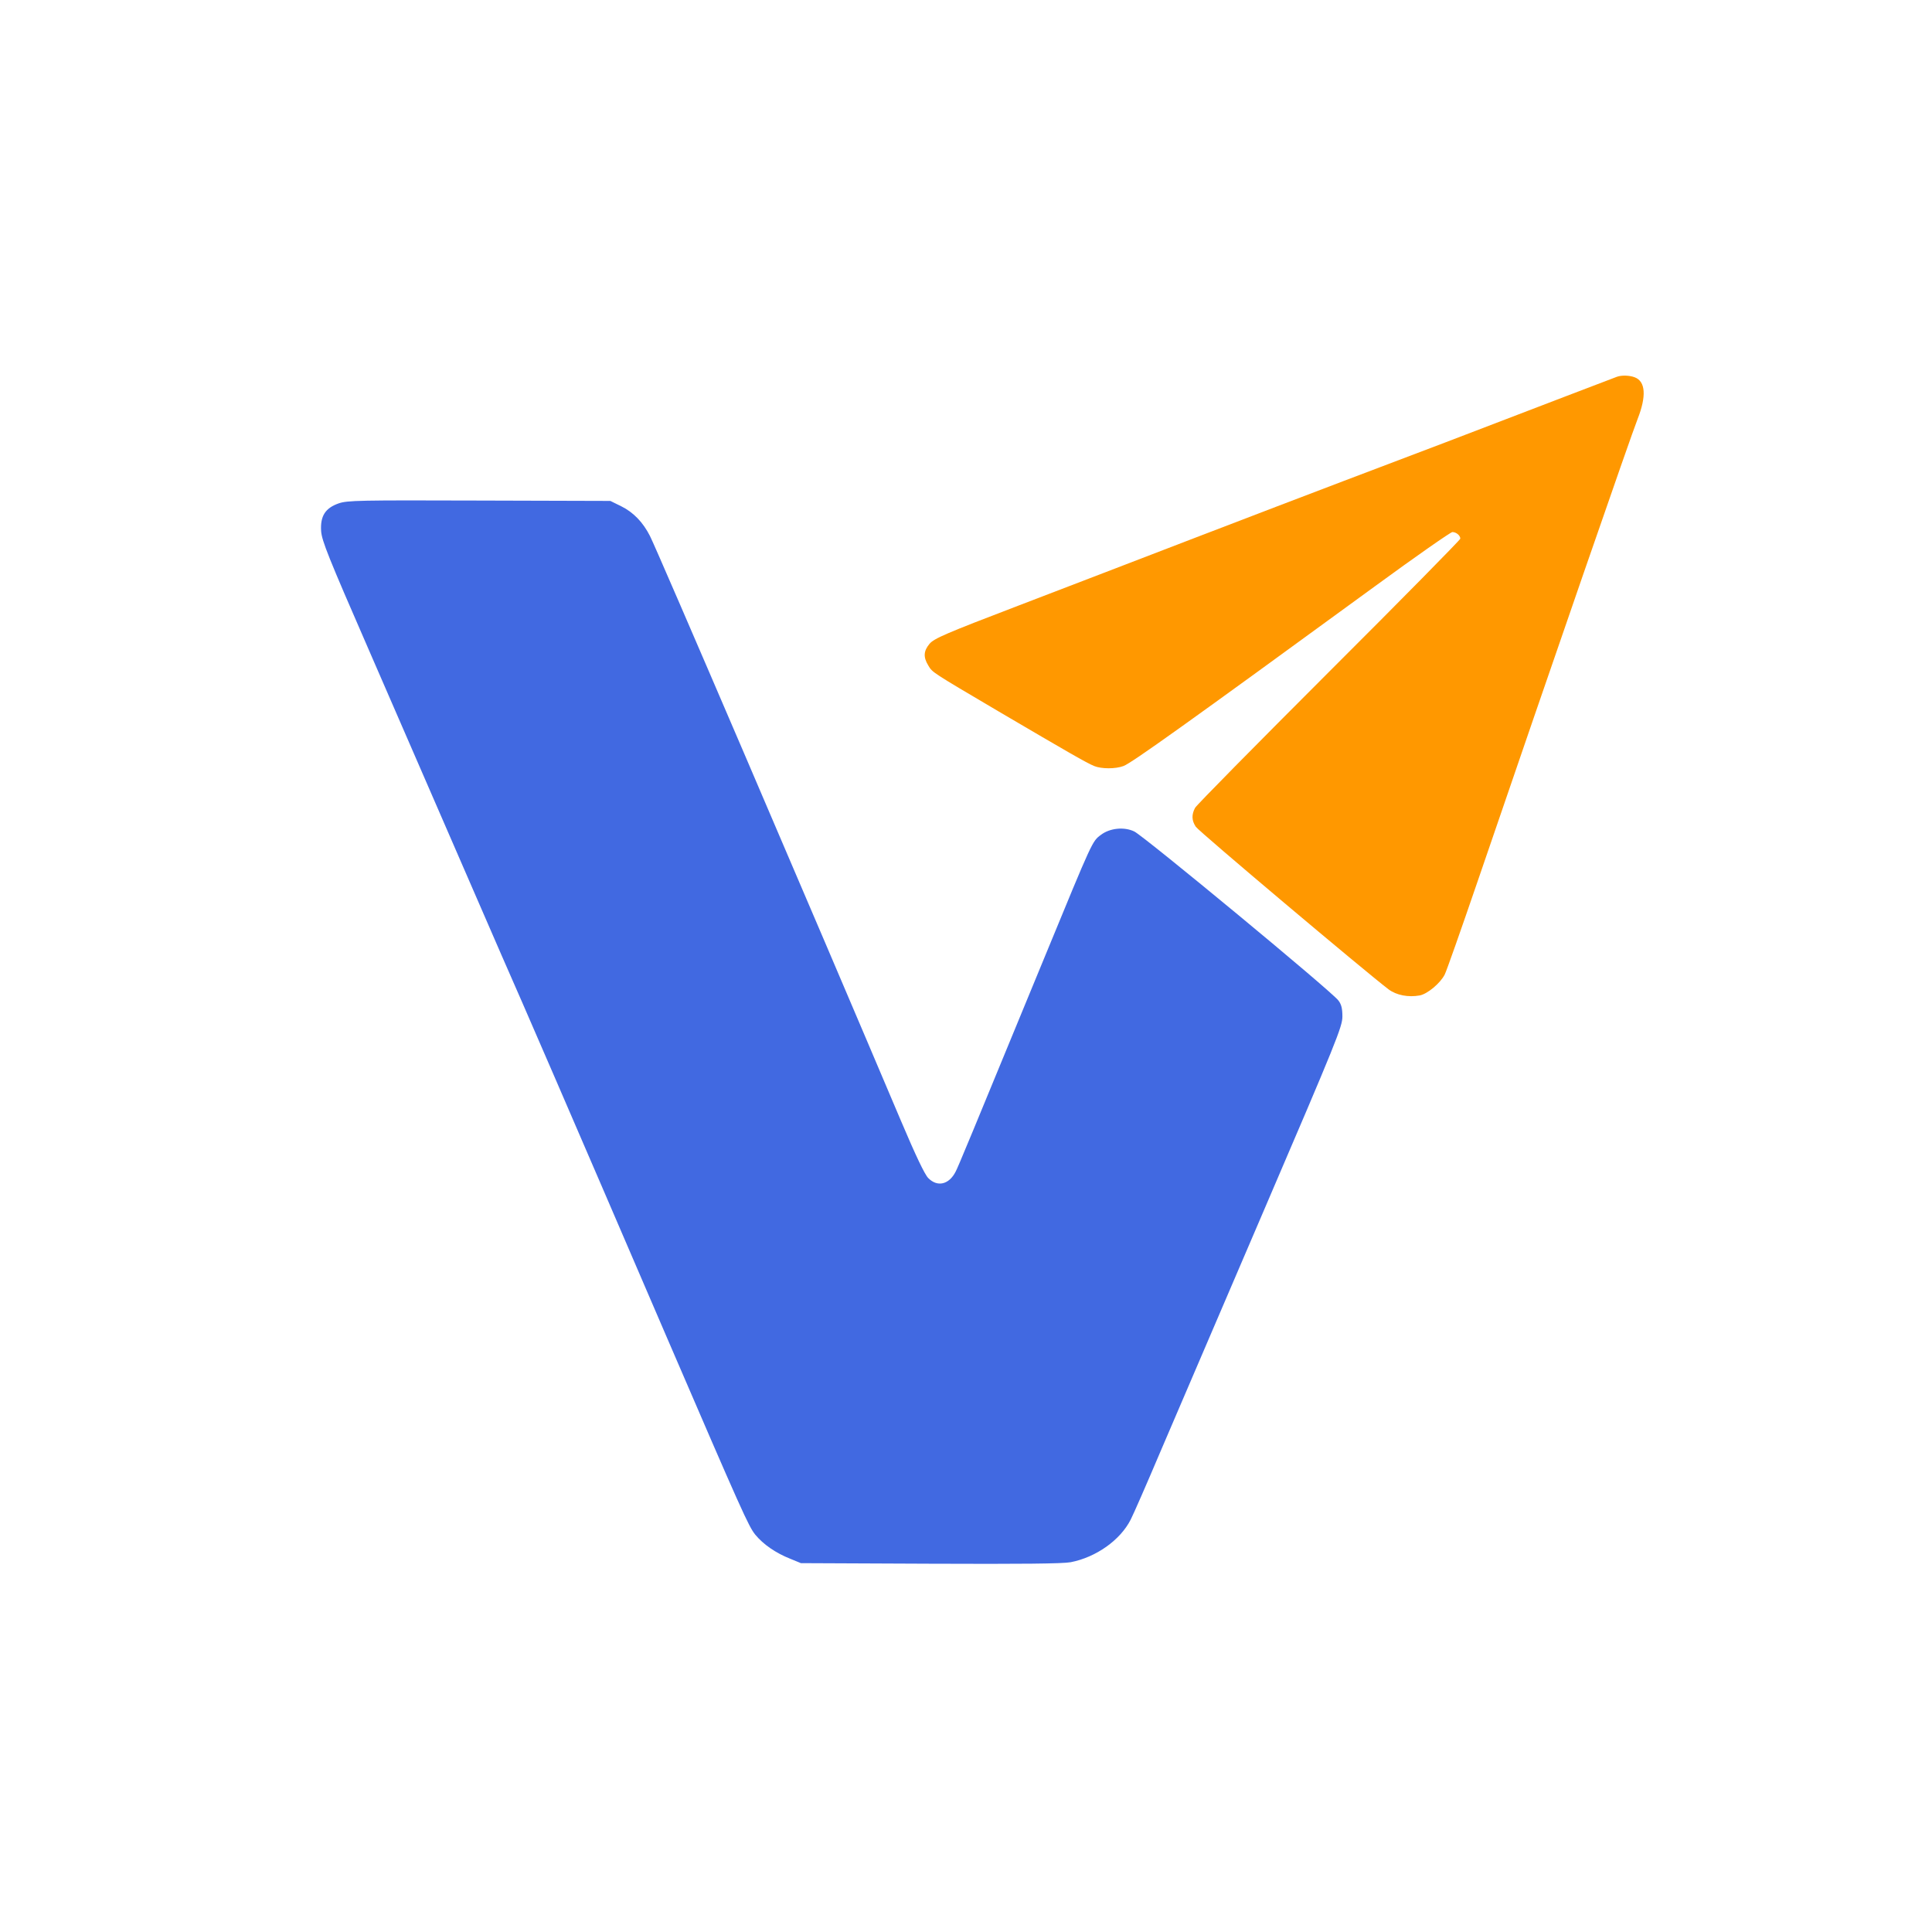
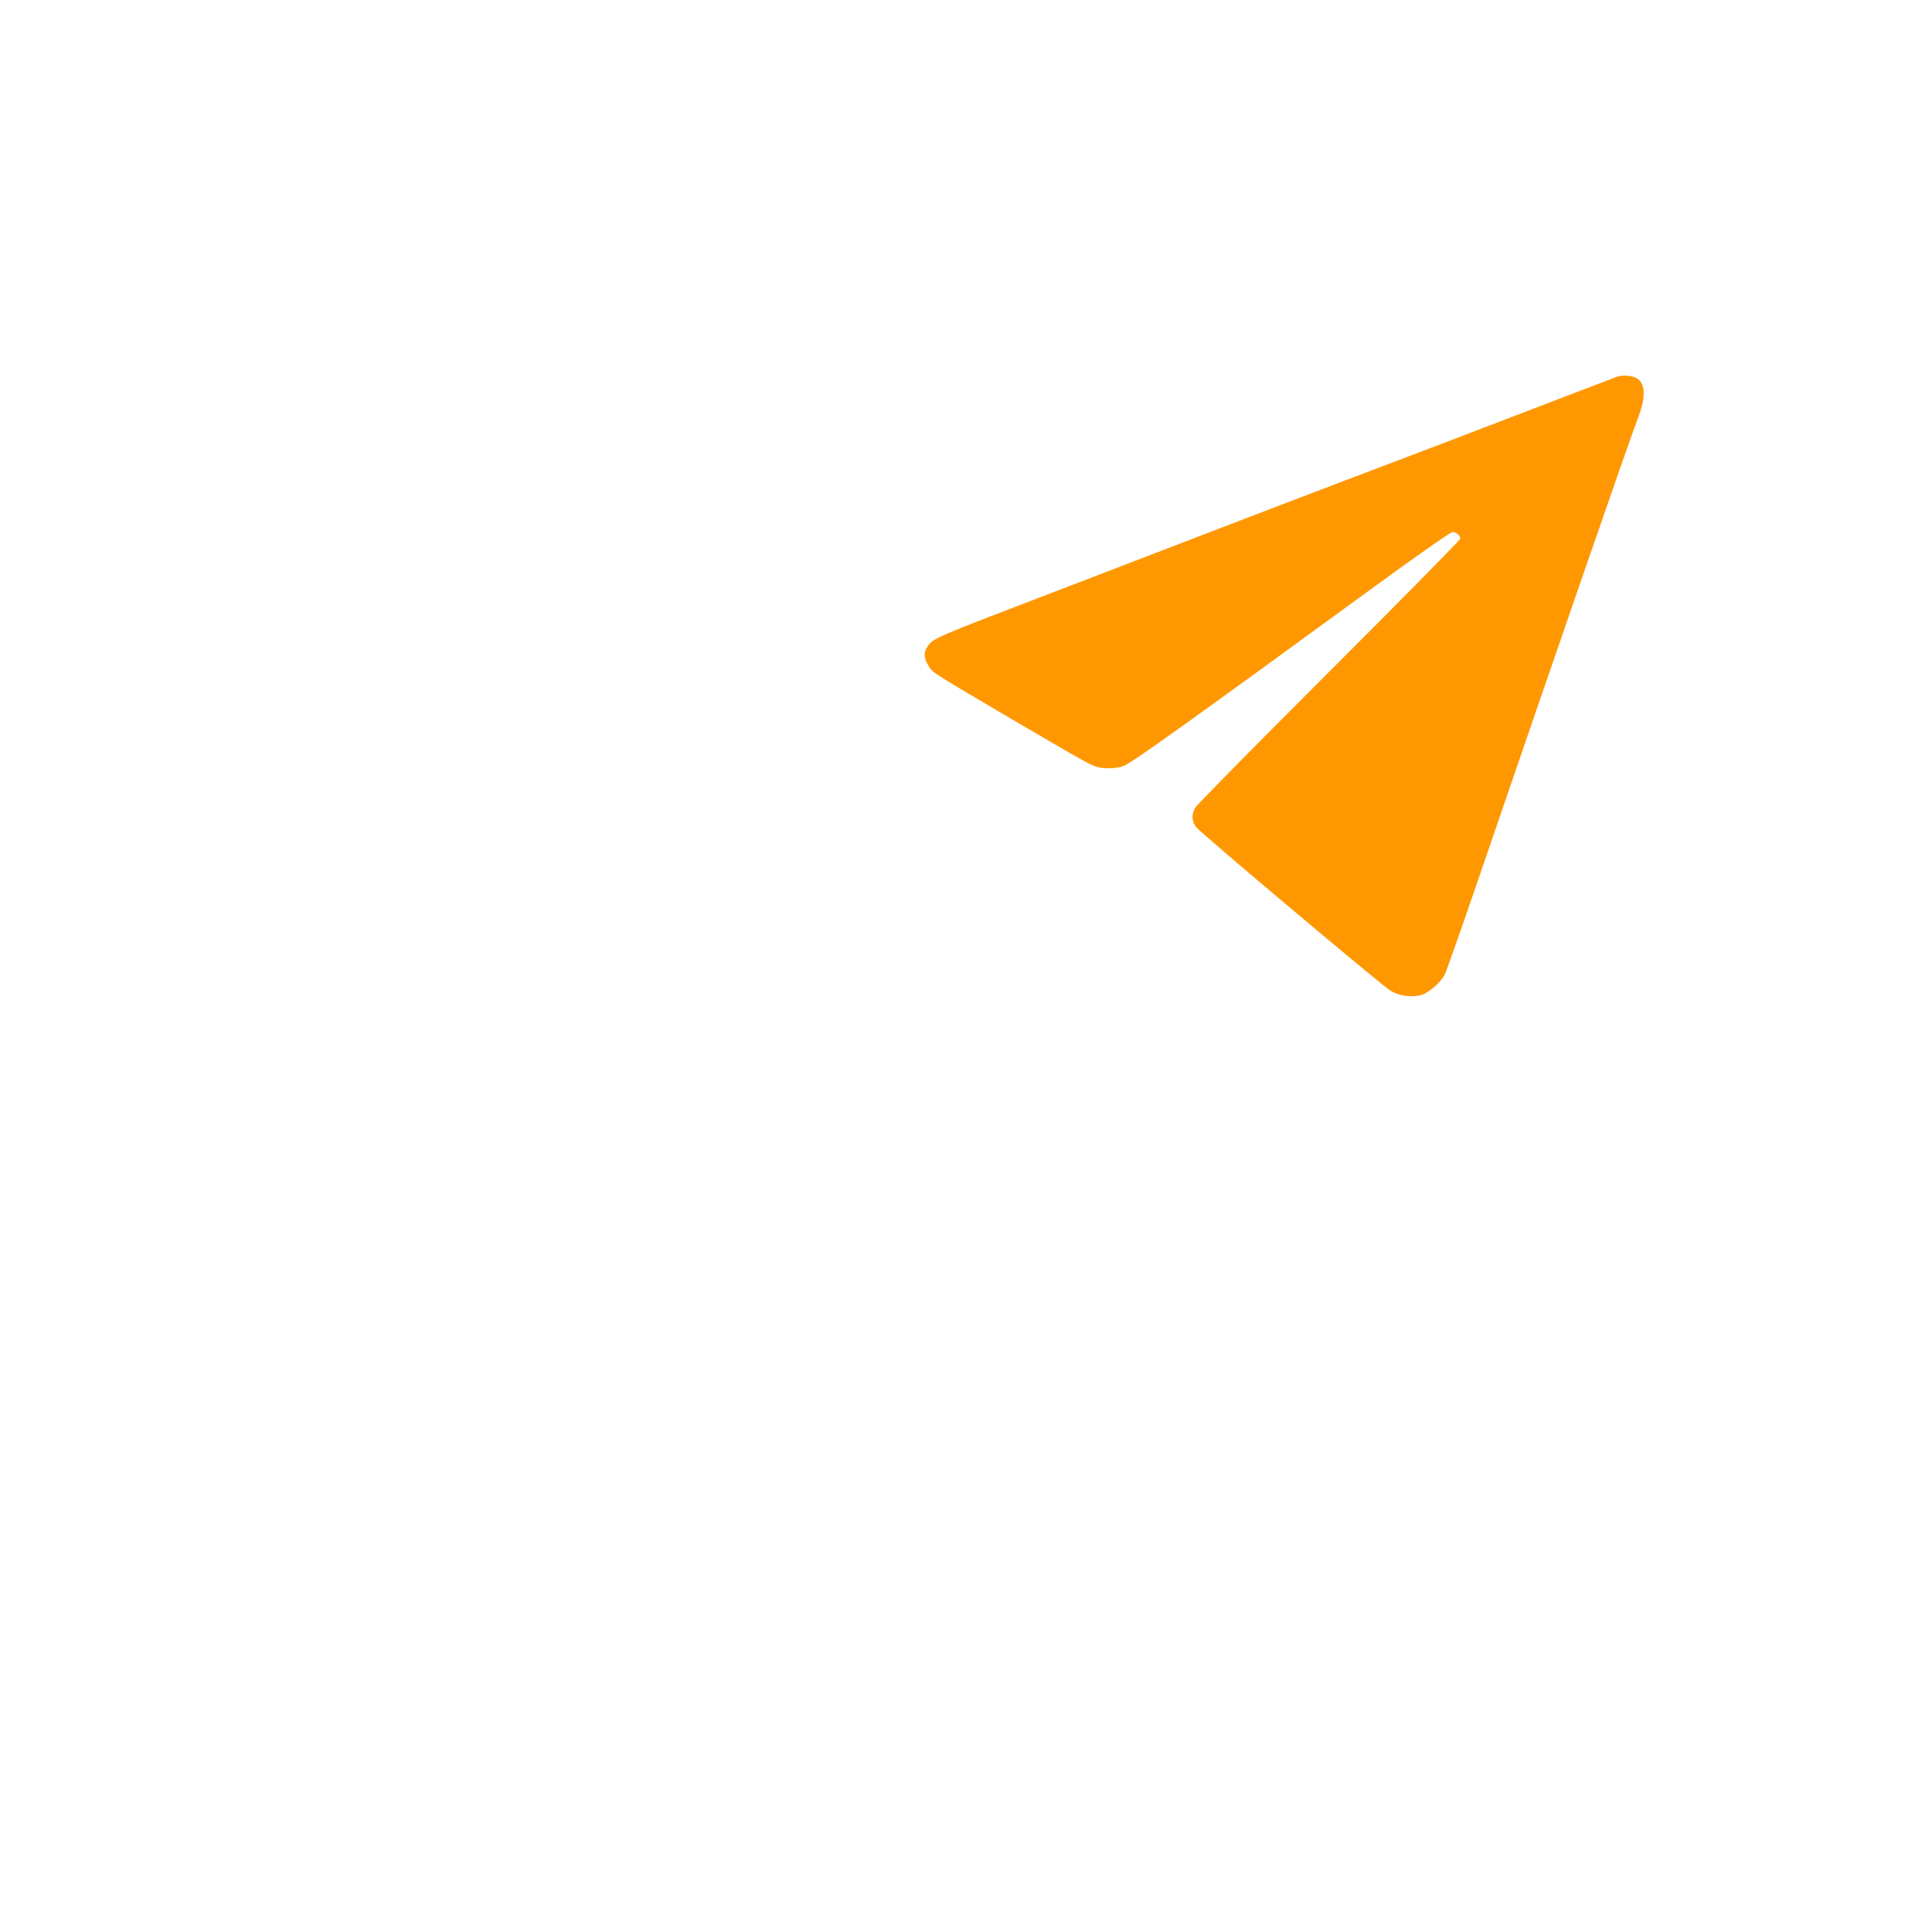
<svg xmlns="http://www.w3.org/2000/svg" width="96" height="96" viewBox="0 0 1024 1024">
  <path fill="#FF9800" d="M857,199.7c-0.8,0.3 -13,5 -27,10.3 -43.4,16.7 -87.2,33.4 -118,45 -16.2,6.2 -51.8,19.7 -79,30.2 -27.2,10.5 -69.3,26.6 -93.5,35.9 -38.2,14.6 -44.4,17.3 -46.8,20.1 -3.2,3.8 -3.4,7.1 -0.7,11.5 2.3,3.8 1.4,3.2 37.5,24.5 36.6,21.5 46.3,27.1 50.4,28.8 3.9,1.6 11.4,1.6 15.6,-0 4.4,-1.7 33,-22.1 133.3,-95.3 21.6,-15.8 40.1,-28.7 41,-28.7 2,-0 4.2,1.8 4.2,3.5 0,0.6 -31.3,32.4 -69.6,70.6 -38.2,38.2 -70.2,70.6 -71,72.1 -1.9,3.6 -1.8,6.7 0.4,10 1.4,2.3 90.2,77.1 102.2,86.2 4.2,3.1 10.4,4.3 16.5,3.2 4.1,-0.8 10.8,-6.4 13.2,-11 0.9,-1.7 8.5,-23.3 17,-48.1 40.9,-119.5 81.7,-237.4 85.3,-246.5 4.7,-12 4.2,-19.8 -1.5,-22 -2.8,-1.1 -7,-1.2 -9.5,-0.3z" />
-   <path fill="#4169E1" d="M179.5,266.8c-7.1,2.5 -9.8,6.7 -9.3,14.7 0.4,5.2 3.8,13.7 25.3,63 13.6,31.3 27.1,62.4 30,69 28.8,66.3 35.5,81.7 40.2,92.5 11.7,26.5 35.8,82.1 87.8,203 39.7,92.1 43.2,99.9 46.8,104.4 4.3,5.2 10.8,9.7 18.6,12.8l5.6,2.3 68.5,0.3c48.4,0.2 70.3,-0 74.5,-0.8 13.4,-2.6 26.3,-11.7 31.8,-22.6 1.4,-2.7 8.5,-18.9 15.7,-35.9 7.3,-17.1 32,-74.7 54.9,-128 38.5,-89.7 41.6,-97.4 41.6,-102.7 0,-4.2 -0.5,-6.4 -2.1,-8.5 -3.5,-4.8 -102.9,-87 -108.2,-89.6 -5.4,-2.6 -13,-1.8 -17.7,1.8 -4.6,3.4 -4.3,2.8 -29.3,63.5 -40.7,98.8 -46.4,112.6 -47.7,115 -3.5,6.9 -9.7,8.3 -14.5,3.4 -1.9,-1.9 -6.7,-12 -14.5,-30.4 -47.2,-111.4 -129.2,-302.5 -133,-309.9 -3.7,-7.3 -8.8,-12.6 -15.3,-15.8l-5.7,-2.8 -69.5,-0.2c-63.5,-0.2 -69.9,-0.1 -74.5,1.5z" />
</svg>